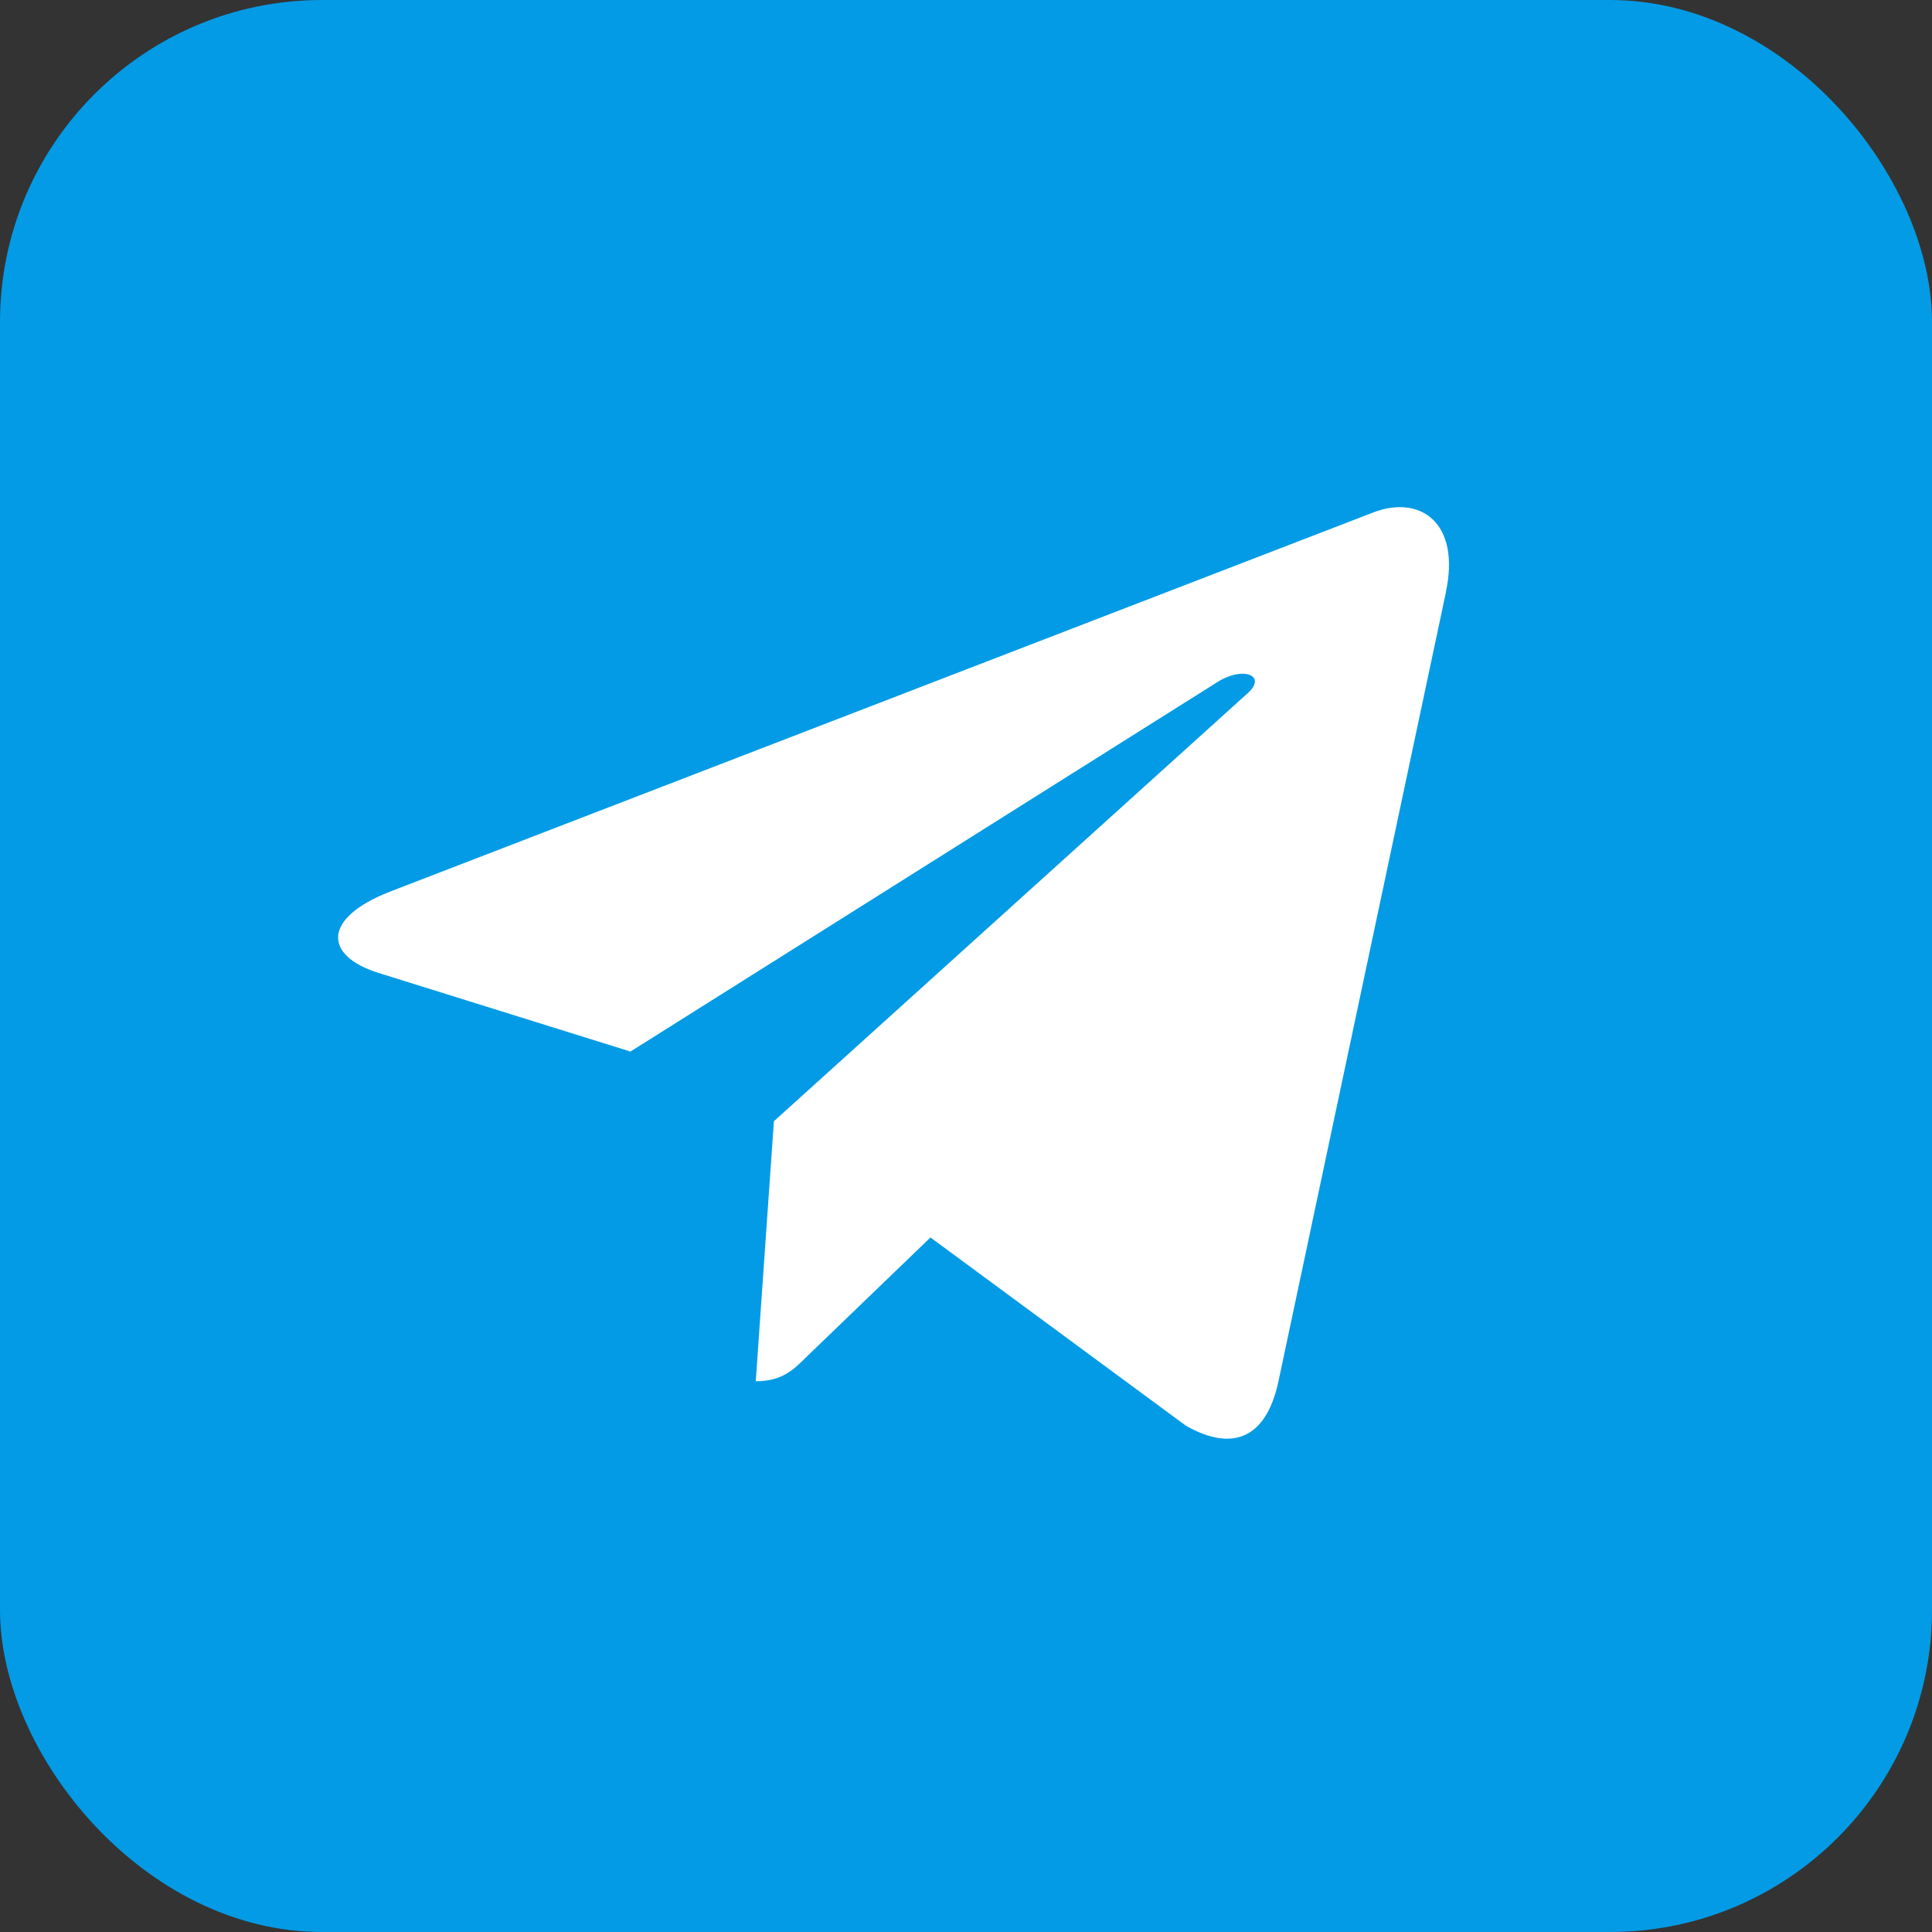
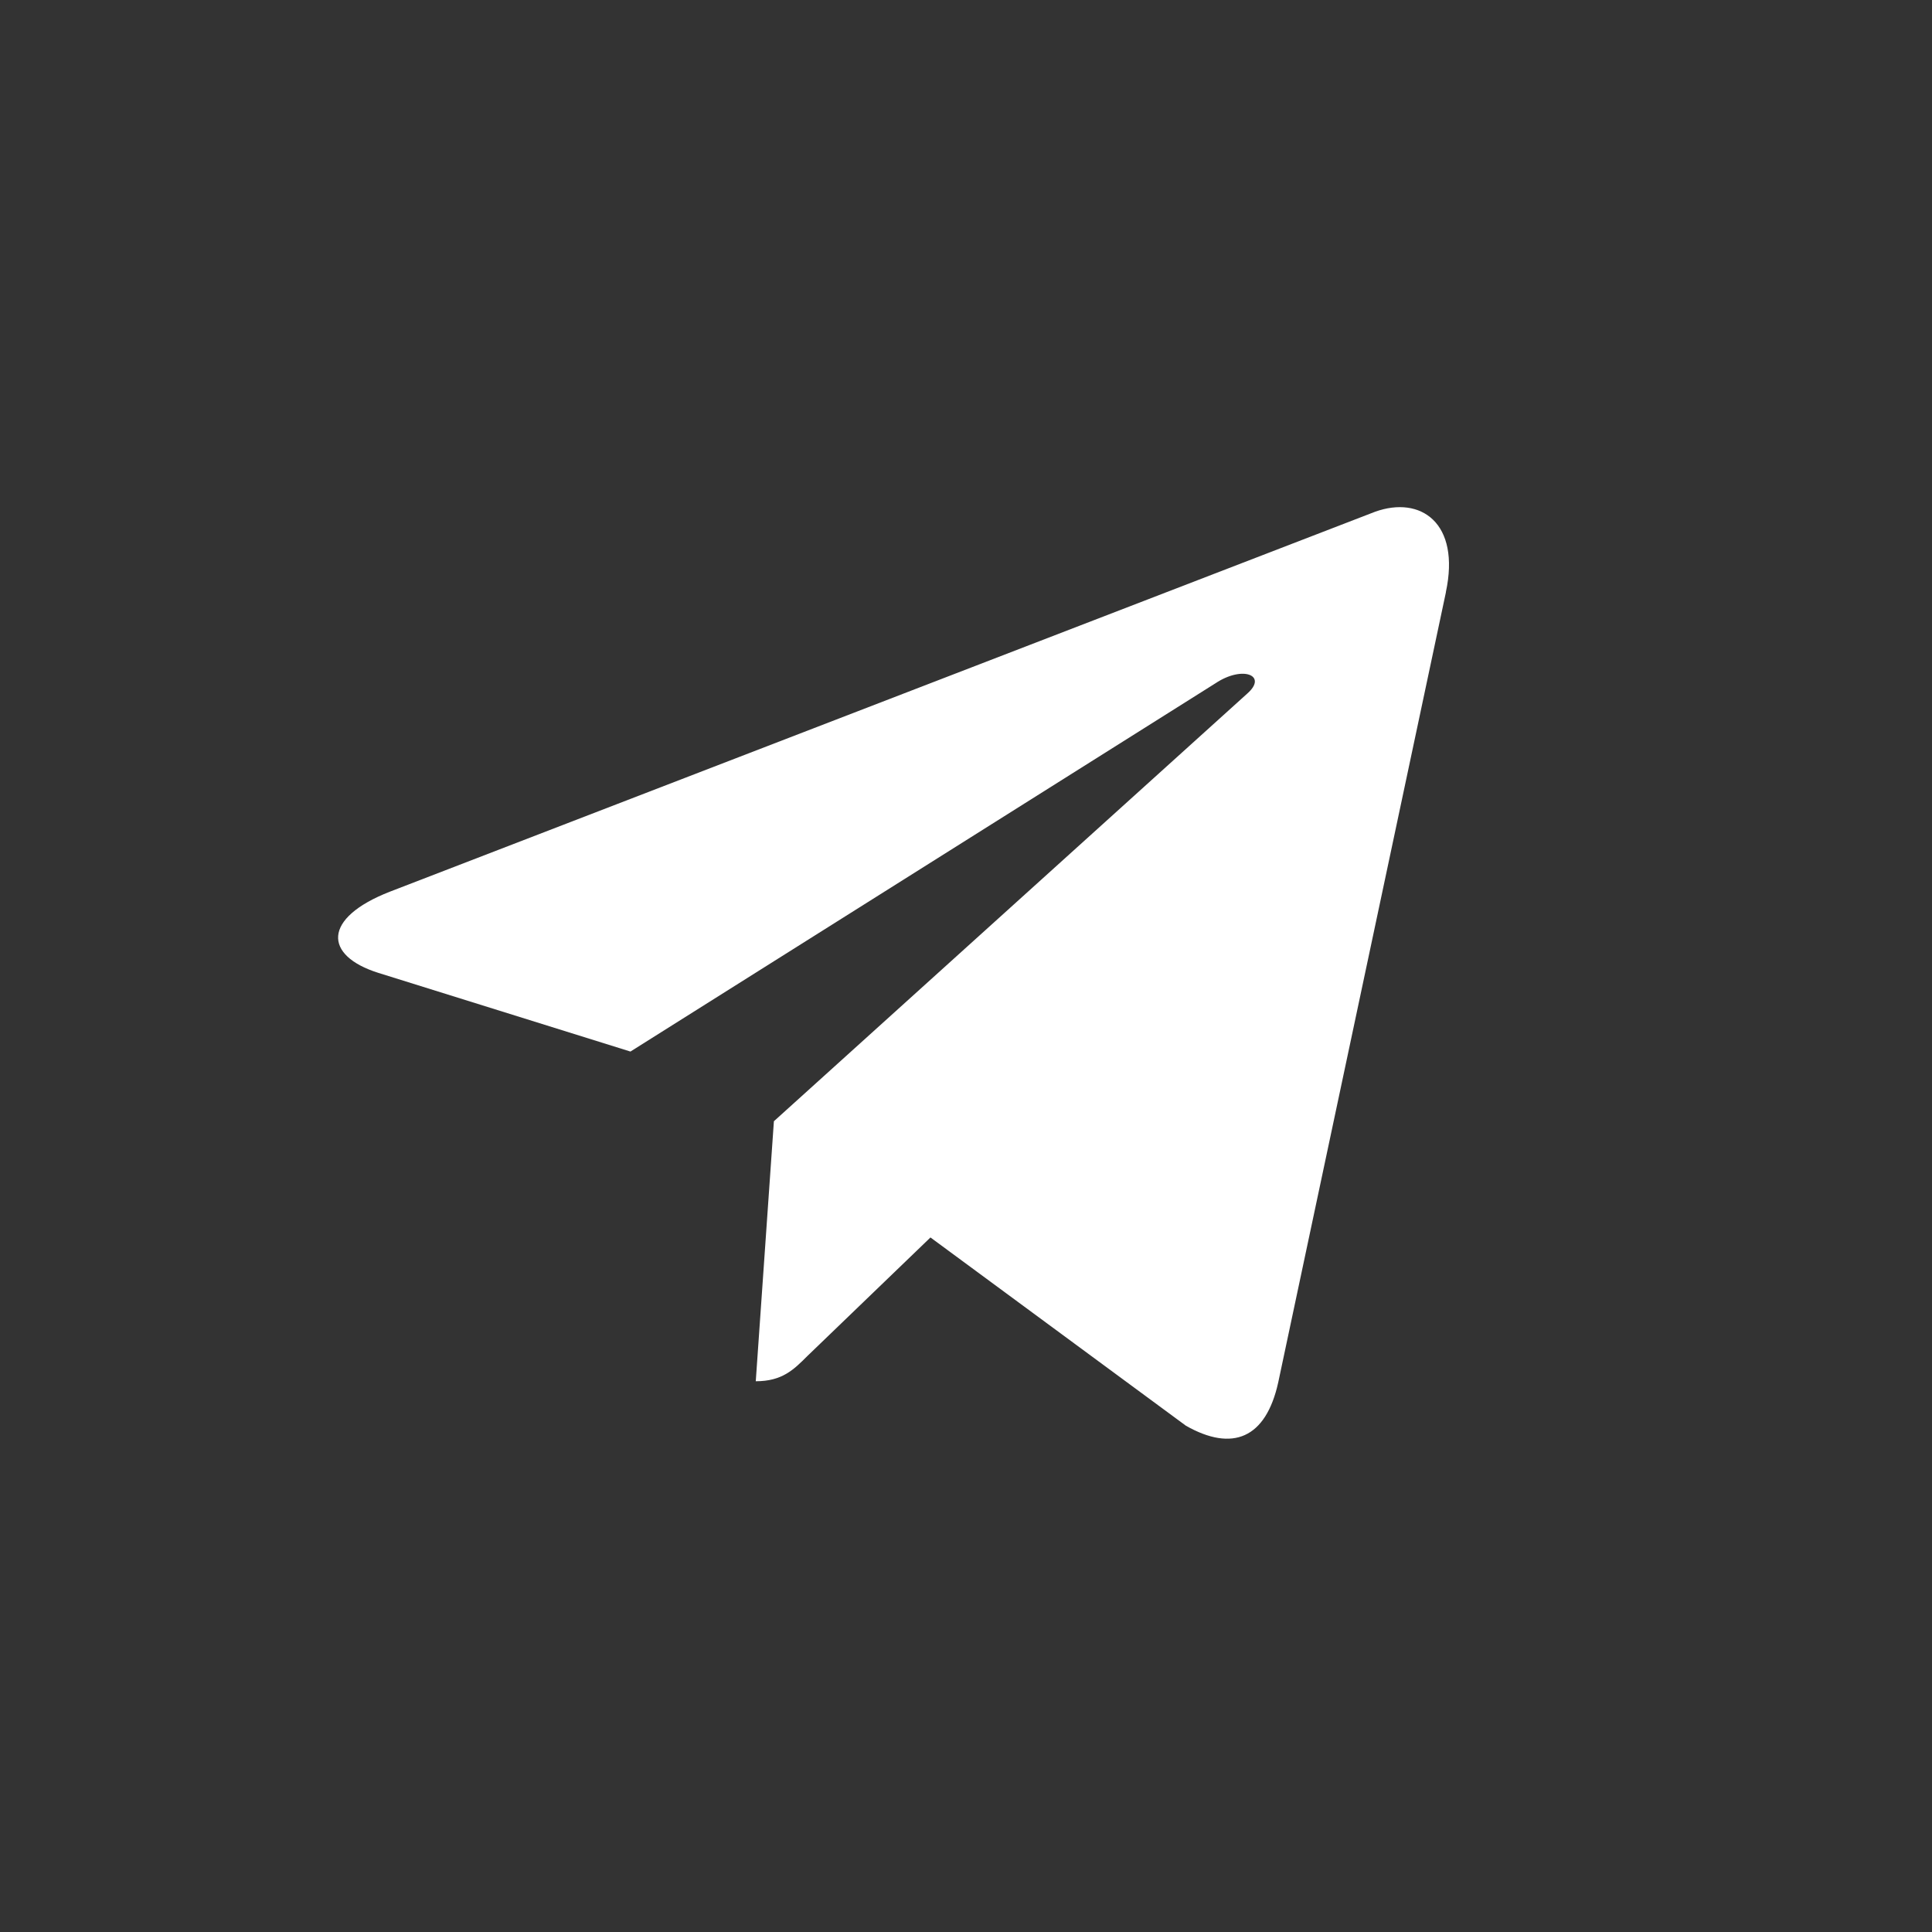
<svg xmlns="http://www.w3.org/2000/svg" width="120" height="120" viewBox="0 0 120 120" fill="none">
  <rect x="0" y="0" width="120" height="120" fill="#333333" stroke="none" />
-   <rect width="120" height="120" rx="20" fill="#039BE5" />
-   <path d="M89.809 36.783L79.392 85.869C78.622 89.35 76.55 90.193 73.66 88.555L57.793 76.861L50.14 84.232C49.297 85.075 48.58 85.792 46.942 85.792L48.068 69.642L77.472 43.077C78.753 41.951 77.189 41.312 75.498 42.438L39.158 65.314L23.497 60.426C20.094 59.353 20.016 57.023 24.213 55.385L85.403 31.788C88.245 30.764 90.726 32.48 89.805 36.779L89.809 36.783Z" fill="white" />
+   <path d="M89.809 36.783L79.392 85.869C78.622 89.35 76.55 90.193 73.66 88.555L57.793 76.861L50.14 84.232C49.297 85.075 48.58 85.792 46.942 85.792L48.068 69.642L77.472 43.077C78.753 41.951 77.189 41.312 75.498 42.438L39.158 65.314L23.497 60.426C20.094 59.353 20.016 57.023 24.213 55.385L85.403 31.788C88.245 30.764 90.726 32.48 89.805 36.779Z" fill="white" />
</svg>